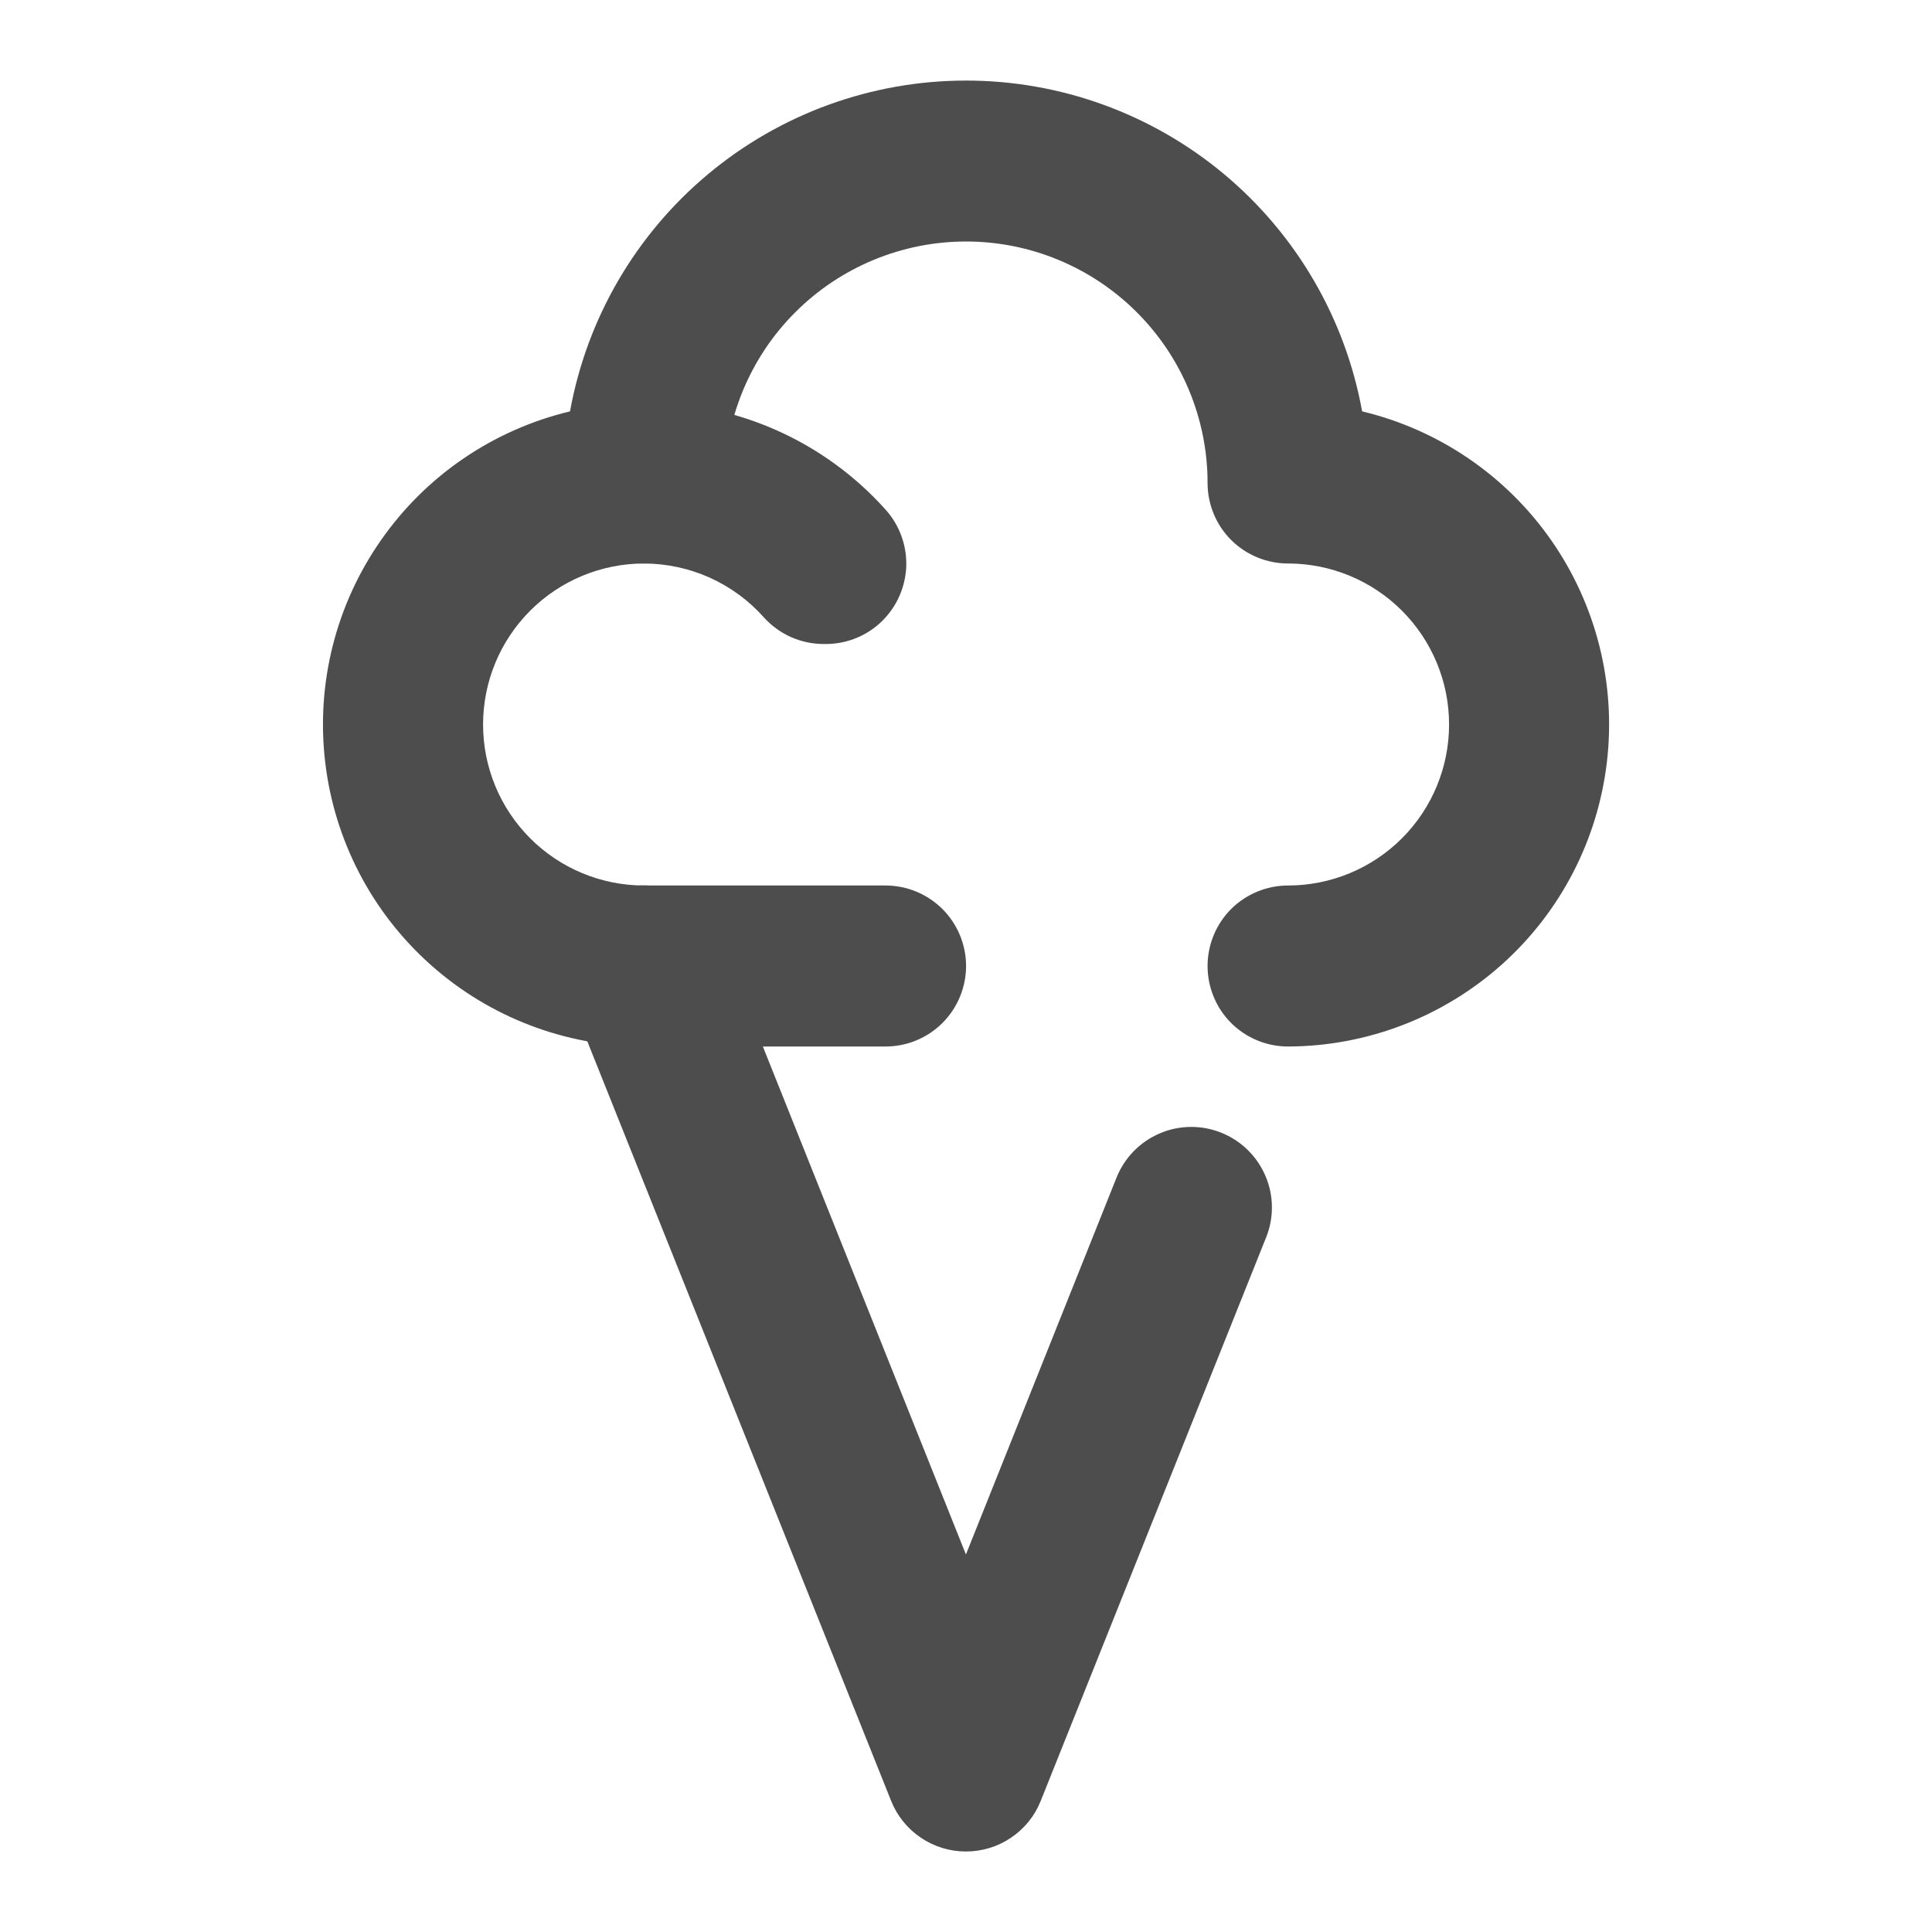
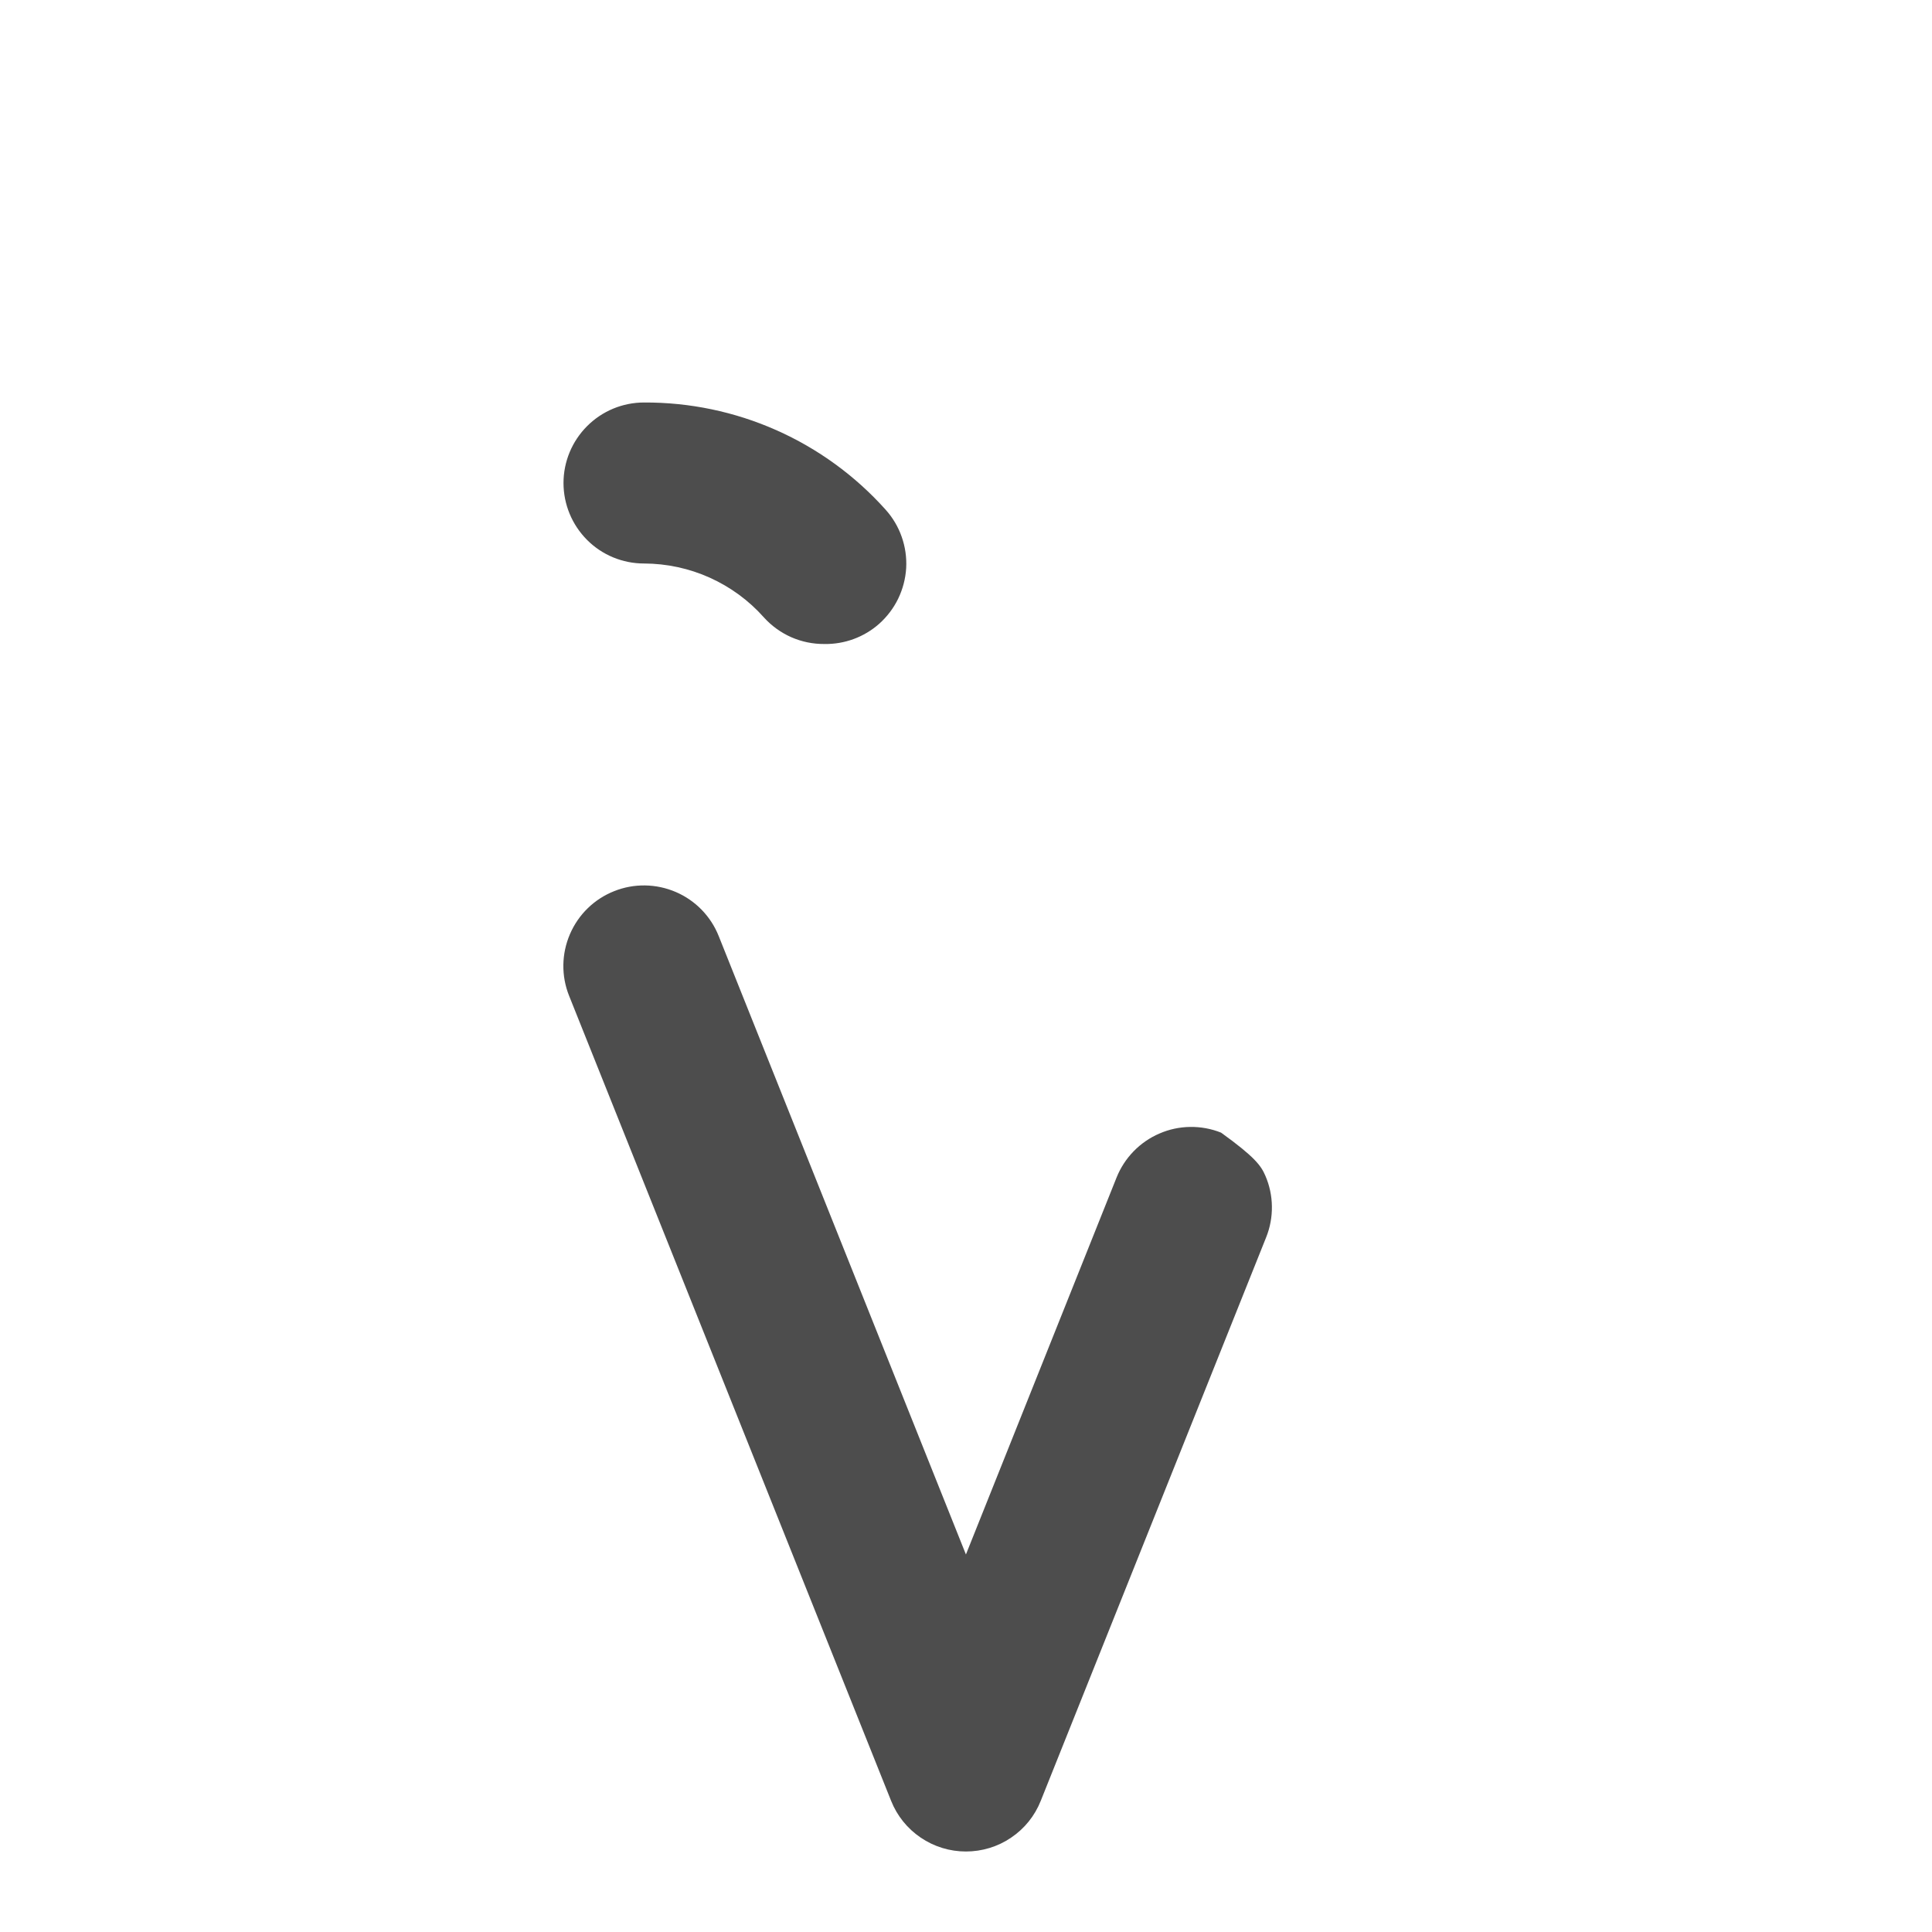
<svg xmlns="http://www.w3.org/2000/svg" width="27" height="27" viewBox="0 0 27 27" fill="none">
-   <path d="M13.499 25.875C13.274 25.875 13.054 25.808 12.867 25.681C12.681 25.555 12.536 25.376 12.453 25.166L7.953 13.916C7.842 13.639 7.847 13.329 7.965 13.055C8.083 12.78 8.305 12.564 8.583 12.454C8.86 12.343 9.17 12.348 9.445 12.466C9.719 12.584 9.935 12.806 10.045 13.084L13.499 21.724L15.603 16.459C15.658 16.321 15.739 16.196 15.842 16.09C15.945 15.984 16.068 15.899 16.204 15.841C16.339 15.782 16.485 15.751 16.633 15.749C16.781 15.747 16.928 15.774 17.065 15.829C17.203 15.883 17.328 15.965 17.434 16.068C17.54 16.171 17.625 16.294 17.683 16.43C17.742 16.565 17.773 16.711 17.775 16.859C17.777 17.007 17.75 17.154 17.695 17.291L14.545 25.166C14.462 25.376 14.318 25.555 14.131 25.681C13.945 25.808 13.724 25.875 13.499 25.875Z" fill="#4D4D4D" />
-   <path d="M18.001 14.625C17.702 14.625 17.416 14.507 17.205 14.296C16.994 14.085 16.876 13.798 16.876 13.5C16.876 13.202 16.994 12.915 17.205 12.704C17.416 12.494 17.702 12.375 18.001 12.375C18.597 12.375 19.17 12.138 19.592 11.716C20.014 11.294 20.251 10.722 20.251 10.125C20.251 9.528 20.014 8.956 19.592 8.534C19.17 8.112 18.597 7.875 18.001 7.875C17.702 7.875 17.416 7.756 17.205 7.546C16.994 7.335 16.876 7.048 16.876 6.75C16.876 5.855 16.52 4.996 15.887 4.364C15.254 3.731 14.396 3.375 13.501 3.375C12.606 3.375 11.747 3.731 11.114 4.364C10.481 4.996 10.126 5.855 10.126 6.75C10.126 7.048 10.007 7.335 9.796 7.546C9.585 7.756 9.299 7.875 9.001 7.875C8.404 7.875 7.832 8.112 7.41 8.534C6.988 8.956 6.751 9.528 6.751 10.125C6.751 10.722 6.988 11.294 7.41 11.716C7.832 12.138 8.404 12.375 9.001 12.375H12.376C12.674 12.375 12.96 12.494 13.171 12.704C13.382 12.915 13.501 13.202 13.501 13.5C13.501 13.798 13.382 14.085 13.171 14.296C12.96 14.507 12.674 14.625 12.376 14.625H9.001C7.9 14.622 6.838 14.215 6.017 13.482C5.195 12.749 4.671 11.74 4.544 10.646C4.416 9.553 4.694 8.45 5.325 7.548C5.955 6.645 6.895 6.005 7.966 5.749C8.201 4.452 8.883 3.279 9.895 2.434C10.906 1.589 12.183 1.126 13.501 1.126C14.819 1.126 16.095 1.589 17.107 2.434C18.118 3.279 18.801 4.452 19.036 5.749C20.106 6.005 21.046 6.645 21.677 7.548C22.307 8.45 22.585 9.553 22.457 10.646C22.33 11.74 21.806 12.749 20.985 13.482C20.163 14.215 19.102 14.622 18.001 14.625Z" fill="#4D4D4D" />
+   <path d="M13.499 25.875C13.274 25.875 13.054 25.808 12.867 25.681C12.681 25.555 12.536 25.376 12.453 25.166L7.953 13.916C7.842 13.639 7.847 13.329 7.965 13.055C8.083 12.78 8.305 12.564 8.583 12.454C8.86 12.343 9.17 12.348 9.445 12.466C9.719 12.584 9.935 12.806 10.045 13.084L13.499 21.724L15.603 16.459C15.658 16.321 15.739 16.196 15.842 16.09C15.945 15.984 16.068 15.899 16.204 15.841C16.339 15.782 16.485 15.751 16.633 15.749C16.781 15.747 16.928 15.774 17.065 15.829C17.54 16.171 17.625 16.294 17.683 16.43C17.742 16.565 17.773 16.711 17.775 16.859C17.777 17.007 17.75 17.154 17.695 17.291L14.545 25.166C14.462 25.376 14.318 25.555 14.131 25.681C13.945 25.808 13.724 25.875 13.499 25.875Z" fill="#4D4D4D" />
  <path d="M11.52 9C11.361 9.001 11.204 8.969 11.058 8.905C10.913 8.841 10.783 8.747 10.676 8.629C10.466 8.392 10.207 8.203 9.919 8.073C9.63 7.943 9.317 7.876 9 7.875C8.702 7.875 8.415 7.757 8.205 7.546C7.994 7.335 7.875 7.048 7.875 6.75C7.875 6.452 7.994 6.166 8.205 5.955C8.415 5.744 8.702 5.625 9 5.625C9.636 5.622 10.266 5.753 10.848 6.011C11.43 6.269 11.95 6.647 12.375 7.121C12.475 7.232 12.552 7.361 12.601 7.501C12.651 7.642 12.672 7.79 12.664 7.939C12.655 8.087 12.617 8.233 12.552 8.367C12.487 8.501 12.396 8.62 12.285 8.719C12.074 8.905 11.801 9.005 11.52 9Z" fill="#4D4D4D" />
</svg>